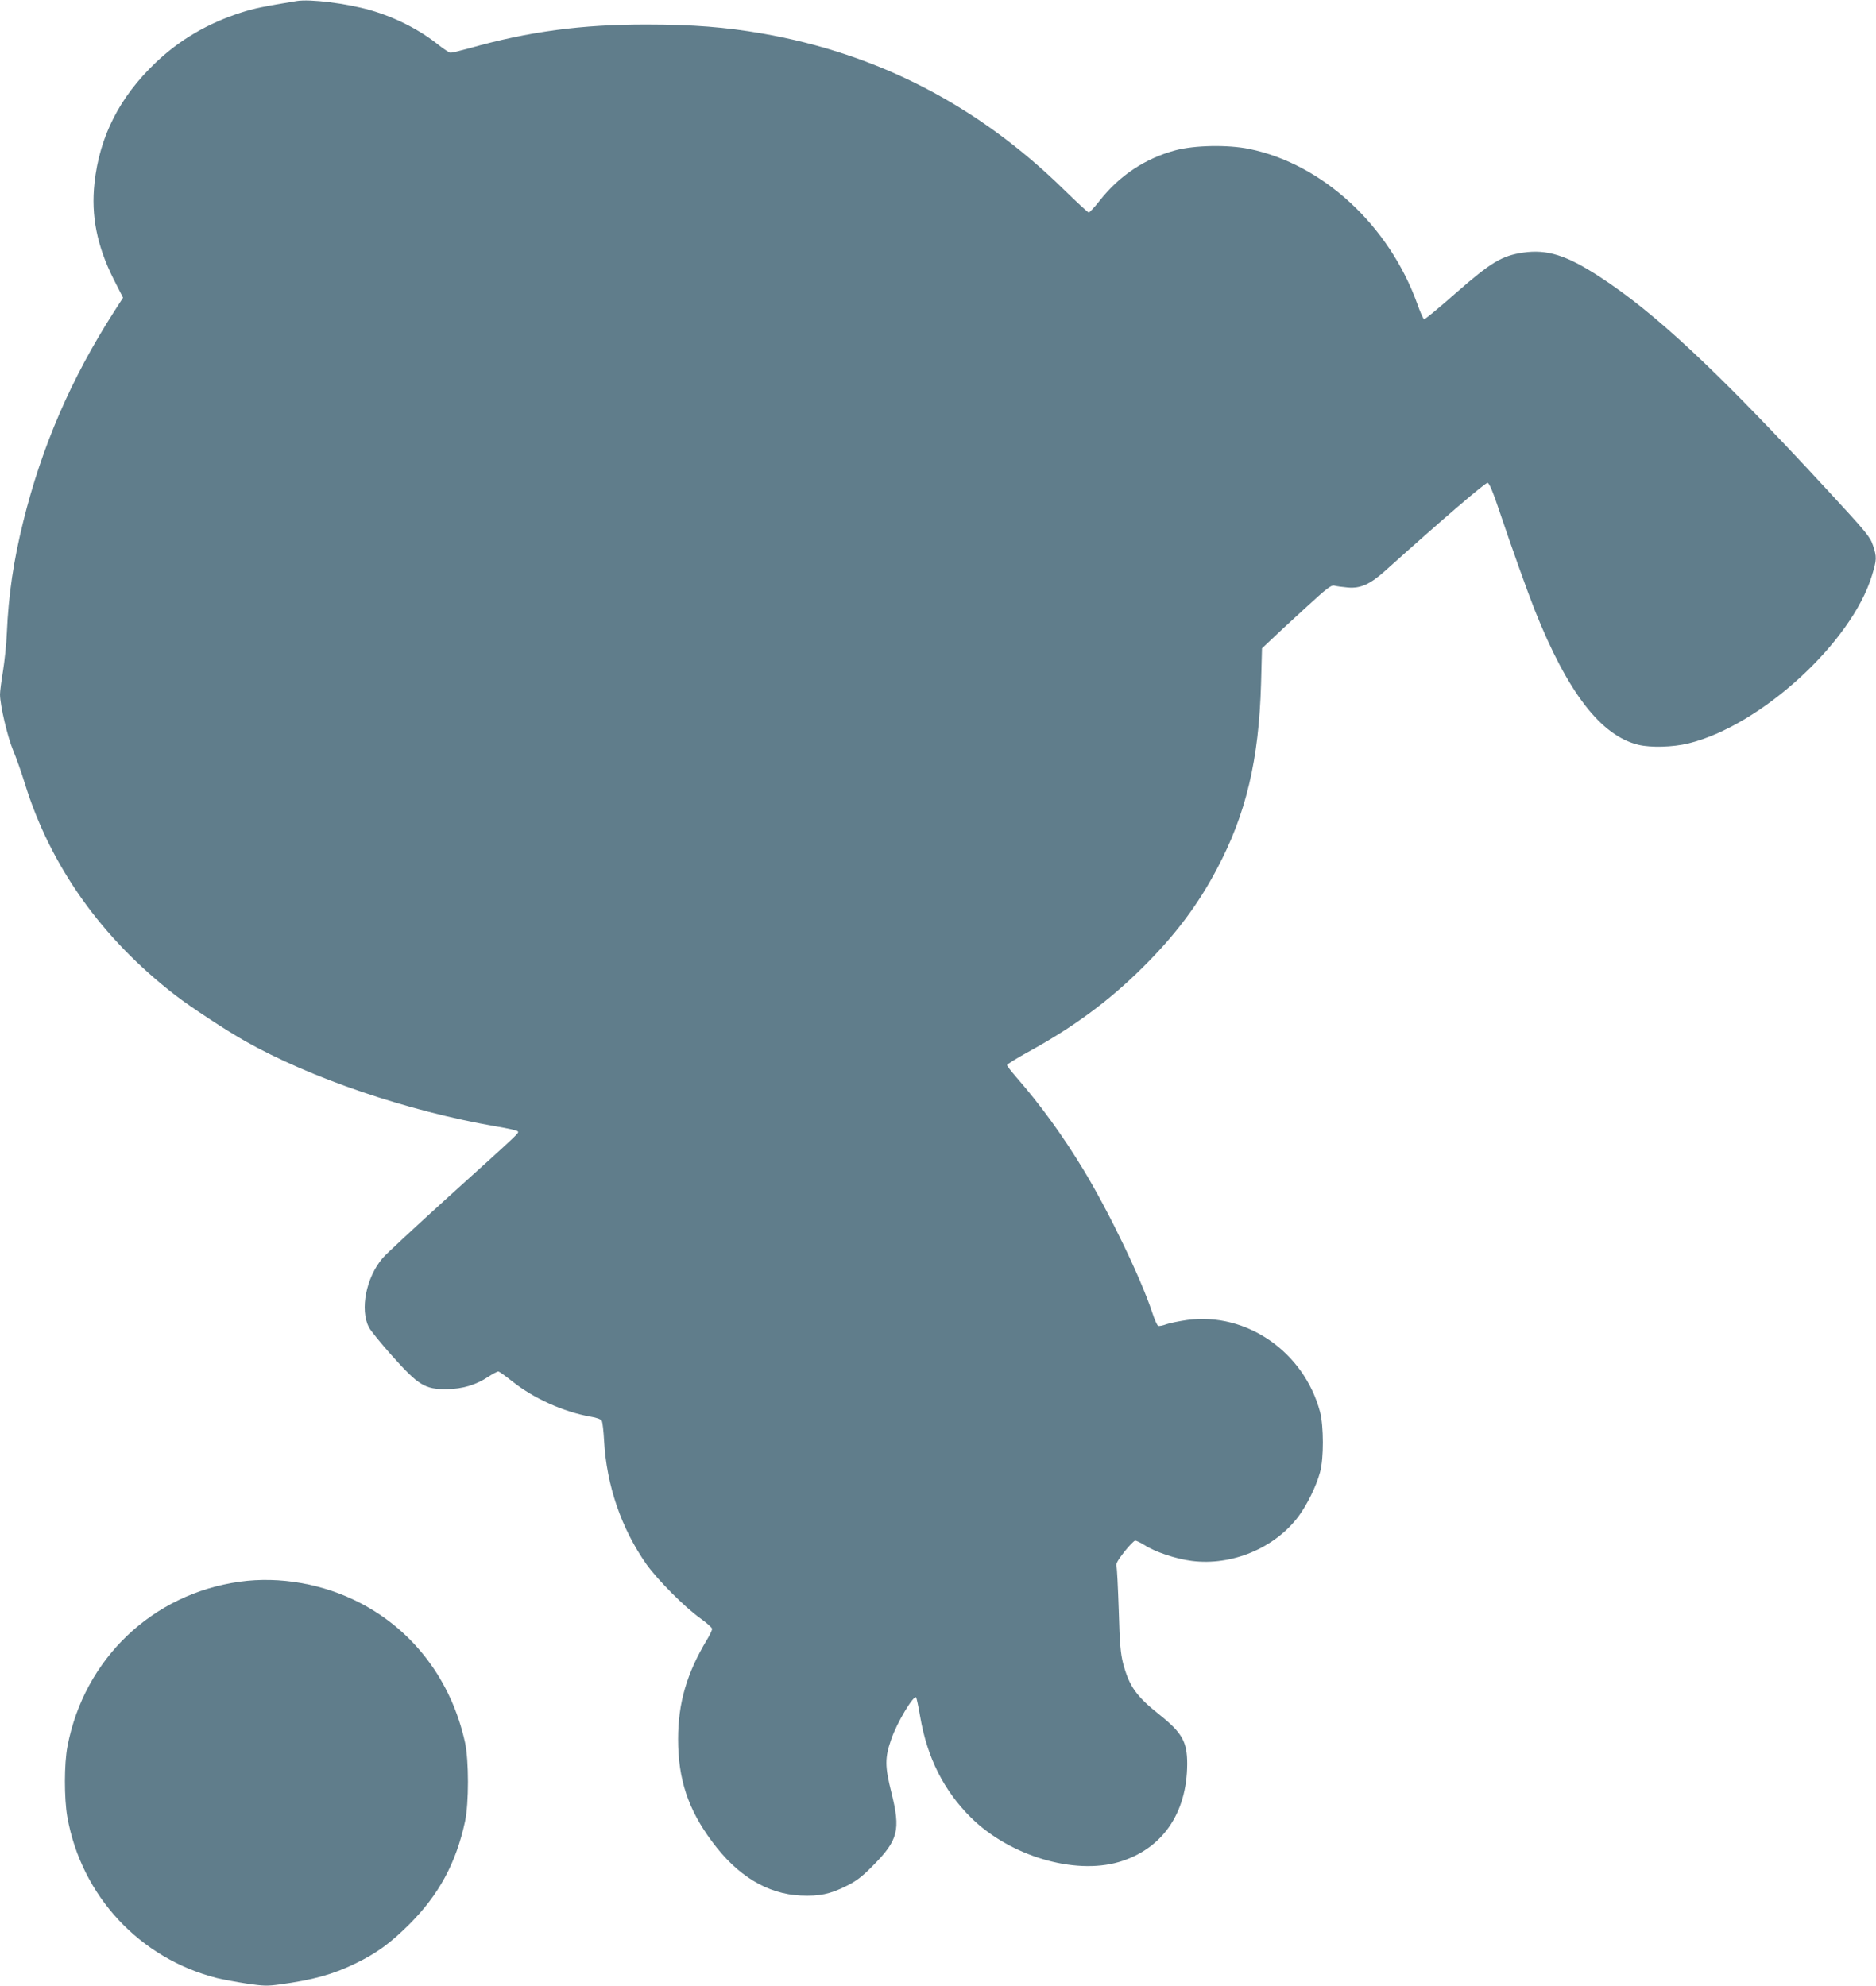
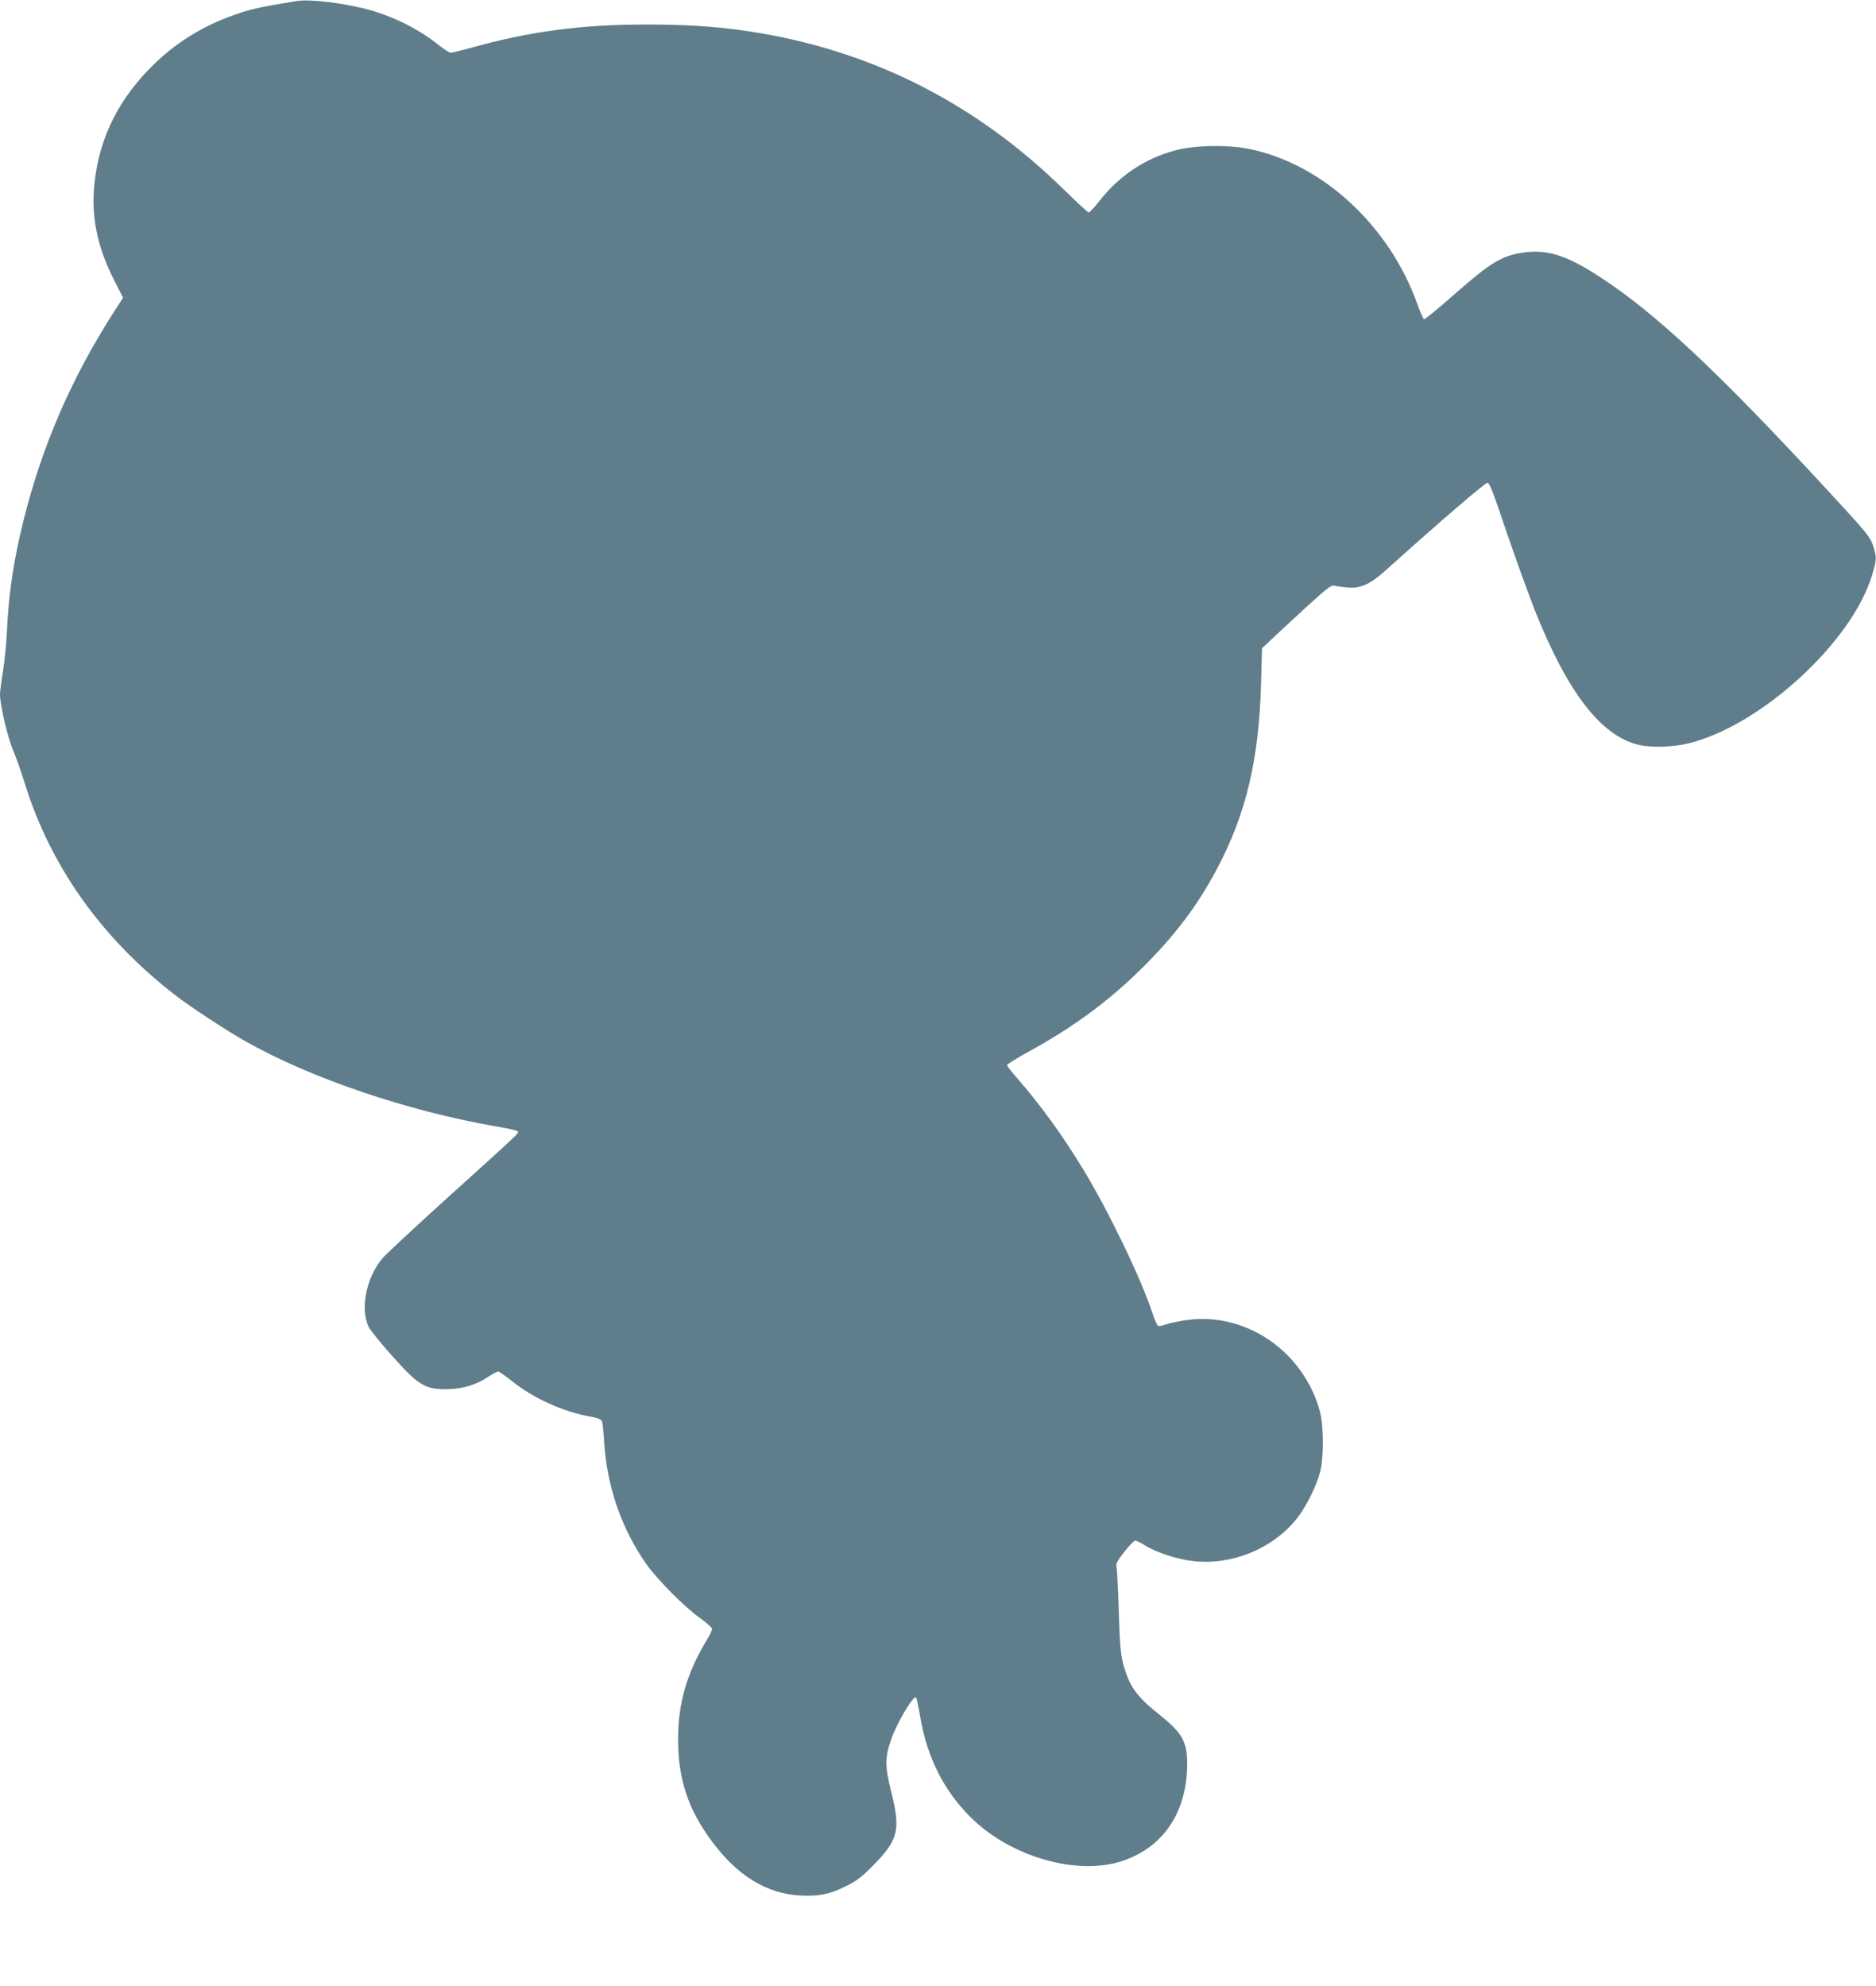
<svg xmlns="http://www.w3.org/2000/svg" version="1.0" width="1209pt" height="1280pt" viewBox="0 0 1209 1280" preserveAspectRatio="xMidYMid meet">
  <g transform="translate(0,1280) scale(0.1,-0.1)" fill="#607d8b" stroke="none">
    <path d="M1910 12793 c-209 -34 -272 -47 -356 -74 -213 -68 -396 -175 -551 -323 -232 -221 -362 -476 -394 -776 -23 -210 16 -405 122 -617 l62 -122 -60 -93 c-274 -428 -463 -864 -583 -1349 -63 -254 -95 -471 -106 -719 -3 -74 -15 -185 -25 -247 -10 -61 -19 -129 -19 -150 1 -71 47 -268 84 -358 21 -50 55 -146 76 -215 165 -533 495 -998 969 -1364 95 -74 326 -226 448 -295 425 -241 1050 -453 1623 -552 69 -11 129 -25 135 -30 12 -12 33 9 -440 -419 -214 -194 -408 -374 -429 -399 -107 -126 -147 -331 -89 -446 12 -22 78 -104 147 -181 173 -194 215 -220 356 -218 100 1 188 27 267 80 29 19 58 34 64 34 6 0 47 -29 92 -65 137 -109 328 -195 501 -226 43 -7 69 -17 75 -28 4 -9 11 -66 14 -126 16 -291 112 -569 274 -799 73 -101 244 -274 345 -346 42 -30 77 -61 77 -69 1 -7 -14 -39 -33 -70 -130 -216 -186 -408 -186 -641 0 -258 64 -452 219 -660 163 -221 356 -338 572 -348 120 -5 188 9 292 61 65 32 101 59 172 131 164 166 180 229 120 471 -43 171 -43 225 -1 345 36 106 144 286 160 269 3 -3 15 -58 26 -123 45 -265 153 -479 329 -653 249 -245 662 -369 951 -285 279 82 440 313 441 633 0 141 -32 199 -174 313 -154 122 -199 185 -239 334 -16 63 -22 125 -28 342 -5 146 -11 274 -15 285 -5 15 9 39 51 93 31 39 63 72 70 72 7 0 34 -13 60 -29 69 -45 202 -89 304 -102 257 -33 532 81 686 284 56 74 117 198 141 287 25 89 24 299 0 390 -104 387 -474 643 -855 592 -49 -7 -109 -19 -133 -27 -24 -9 -48 -14 -55 -11 -7 3 -24 42 -39 88 -72 218 -277 644 -440 914 -135 223 -279 422 -438 604 -31 36 -57 69 -57 75 0 5 62 44 137 85 292 160 521 329 738 545 207 205 356 403 478 635 188 354 270 703 284 1193 l6 228 56 53 c31 30 130 122 221 205 143 131 168 151 190 146 14 -4 53 -9 87 -12 81 -7 143 21 240 108 376 338 647 570 660 567 11 -2 35 -59 78 -188 77 -229 175 -503 226 -633 211 -530 426 -810 669 -868 81 -19 220 -15 320 9 465 113 1053 650 1184 1083 31 102 32 118 6 195 -18 54 -43 84 -283 344 -714 774 -1116 1151 -1481 1388 -211 137 -335 176 -489 154 -138 -20 -209 -63 -436 -262 -106 -94 -198 -169 -203 -168 -6 2 -25 45 -43 96 -182 509 -611 905 -1085 1002 -138 28 -352 24 -475 -9 -194 -52 -360 -162 -486 -322 -34 -43 -67 -79 -72 -79 -6 0 -80 69 -166 153 -551 538 -1195 871 -1938 1001 -236 41 -451 58 -743 58 -419 1 -763 -45 -1145 -153 -58 -16 -112 -29 -121 -29 -8 0 -42 22 -75 48 -121 98 -278 179 -441 226 -153 44 -390 74 -478 59z" />
-     <path d="M1545 2605 c-563 -78 -1002 -497 -1110 -1060 -22 -114 -22 -337 -1 -457 91 -509 467 -912 965 -1038 42 -10 129 -26 194 -36 103 -15 130 -16 210 -5 214 29 344 65 487 135 135 65 227 132 346 251 192 191 303 396 361 665 25 118 25 391 0 508 -87 397 -329 720 -676 900 -236 123 -518 173 -776 137z" />
  </g>
</svg>